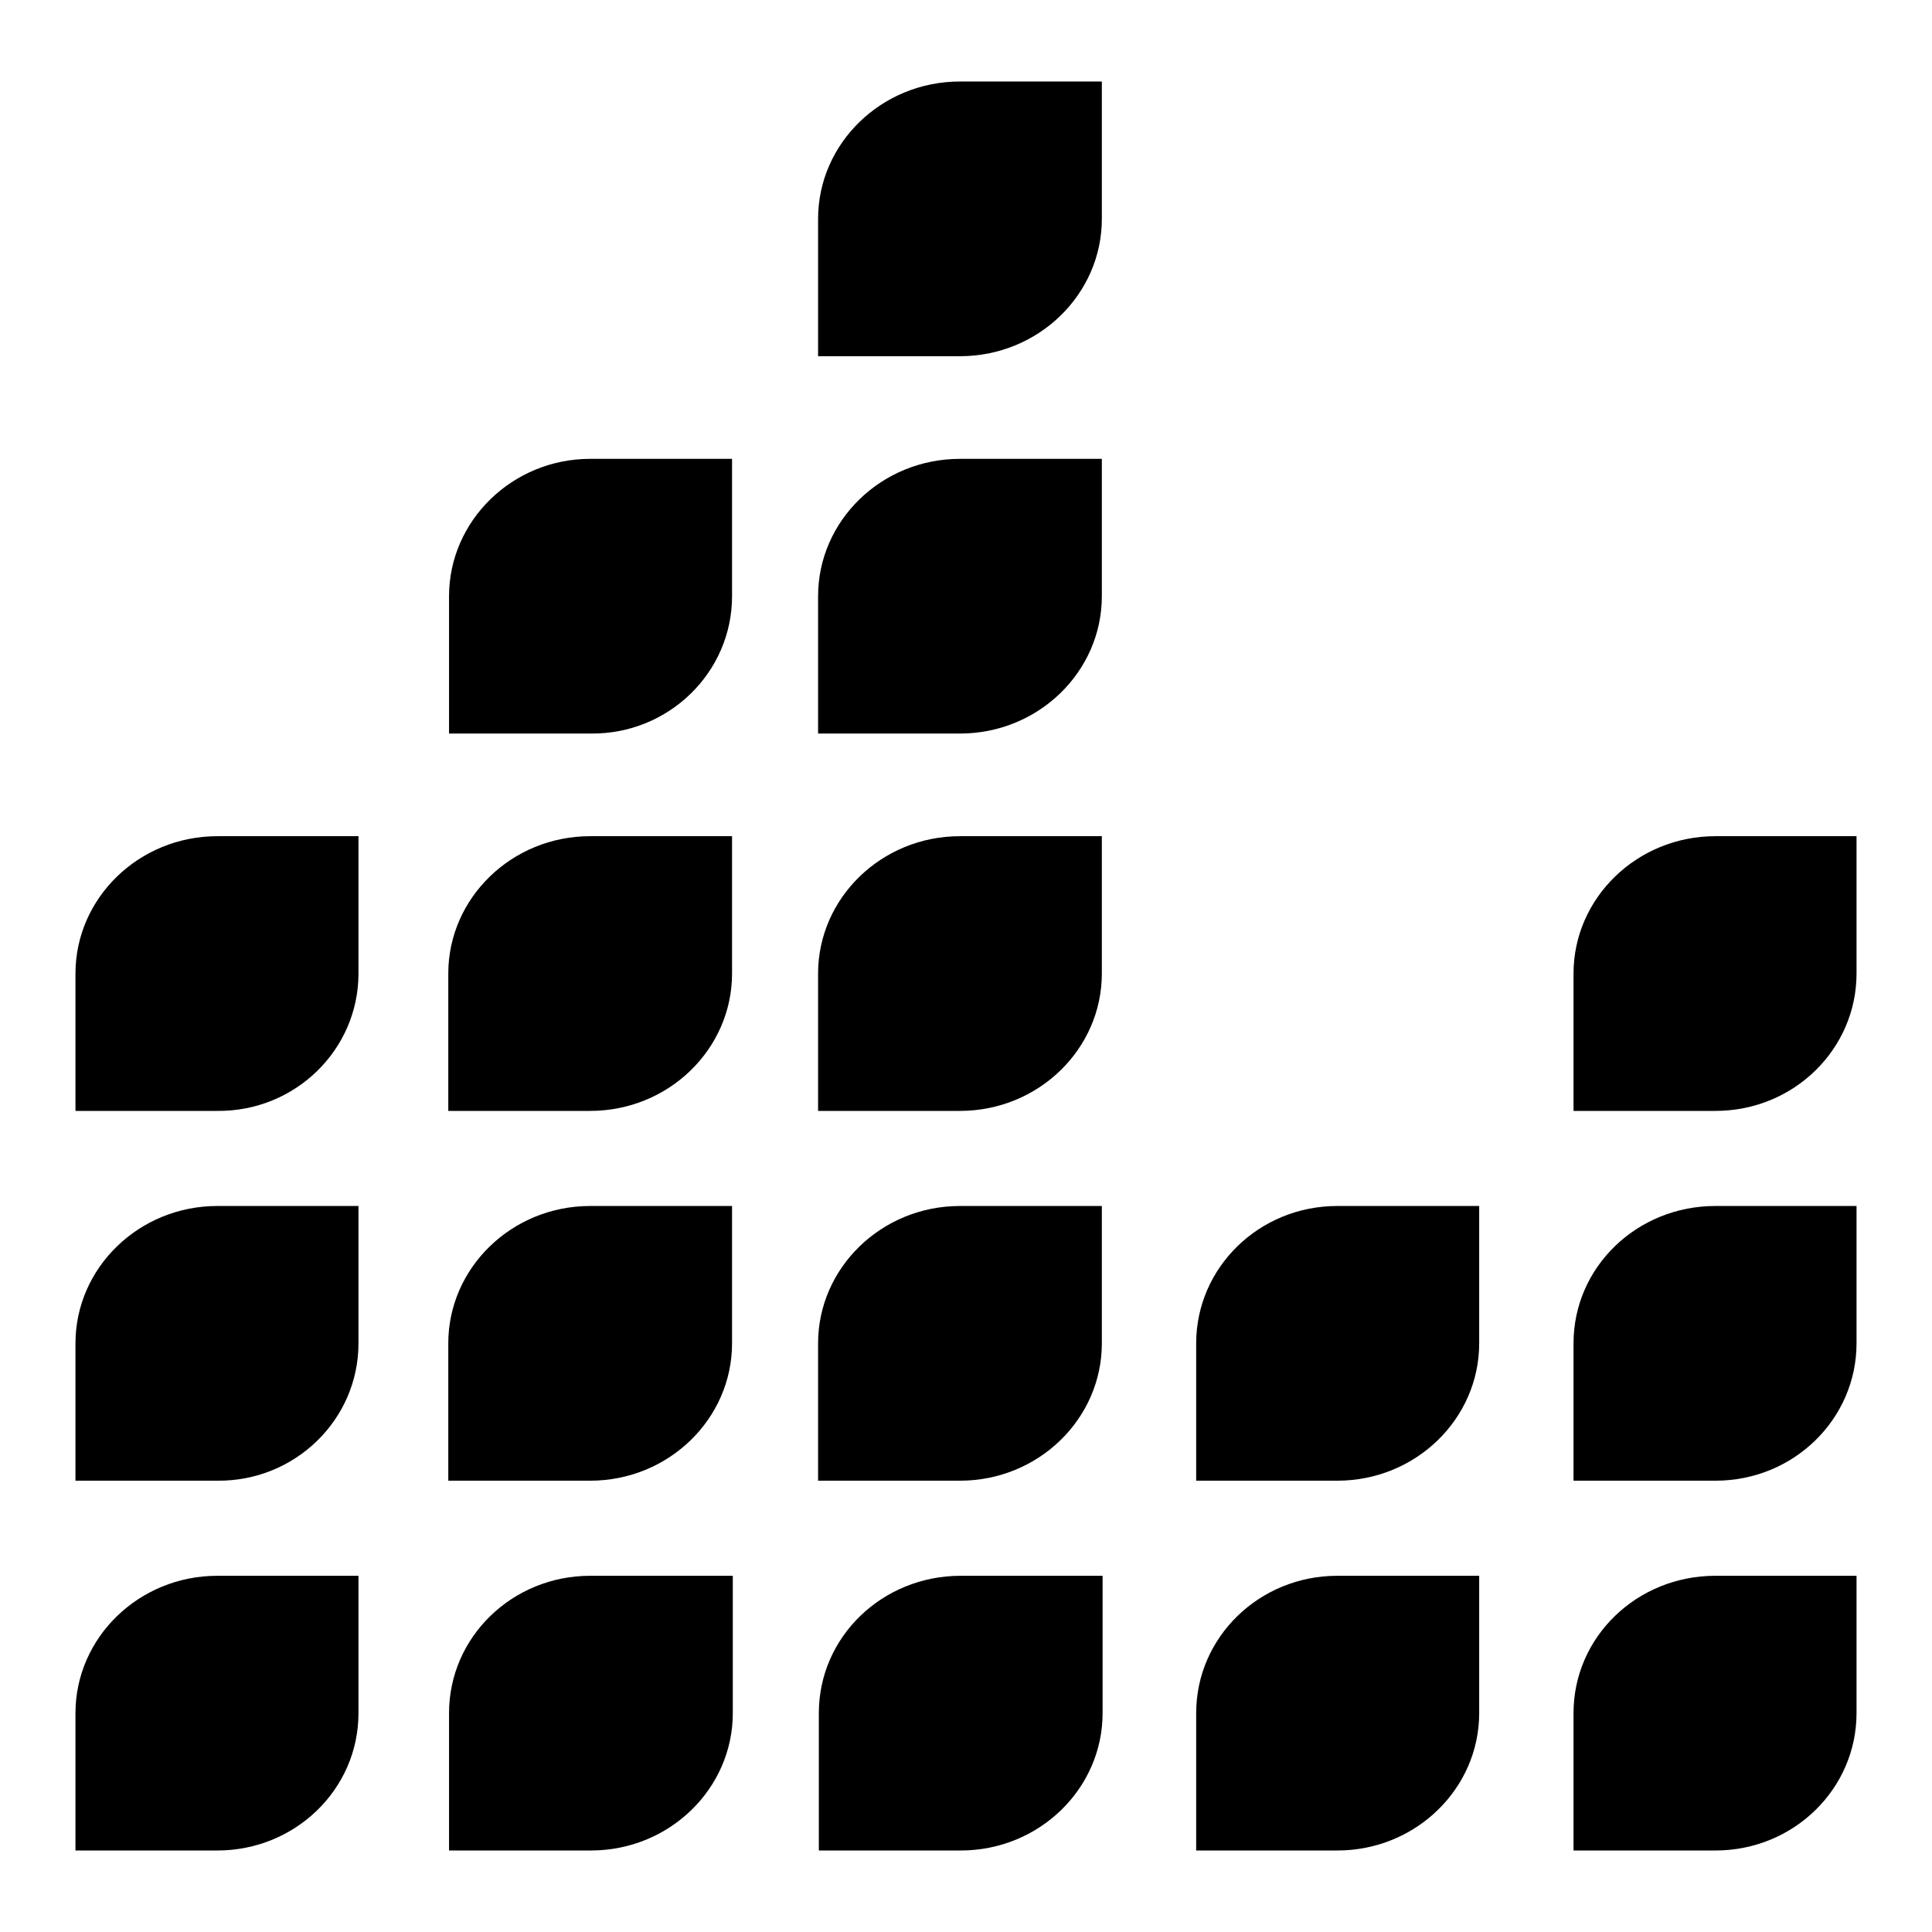
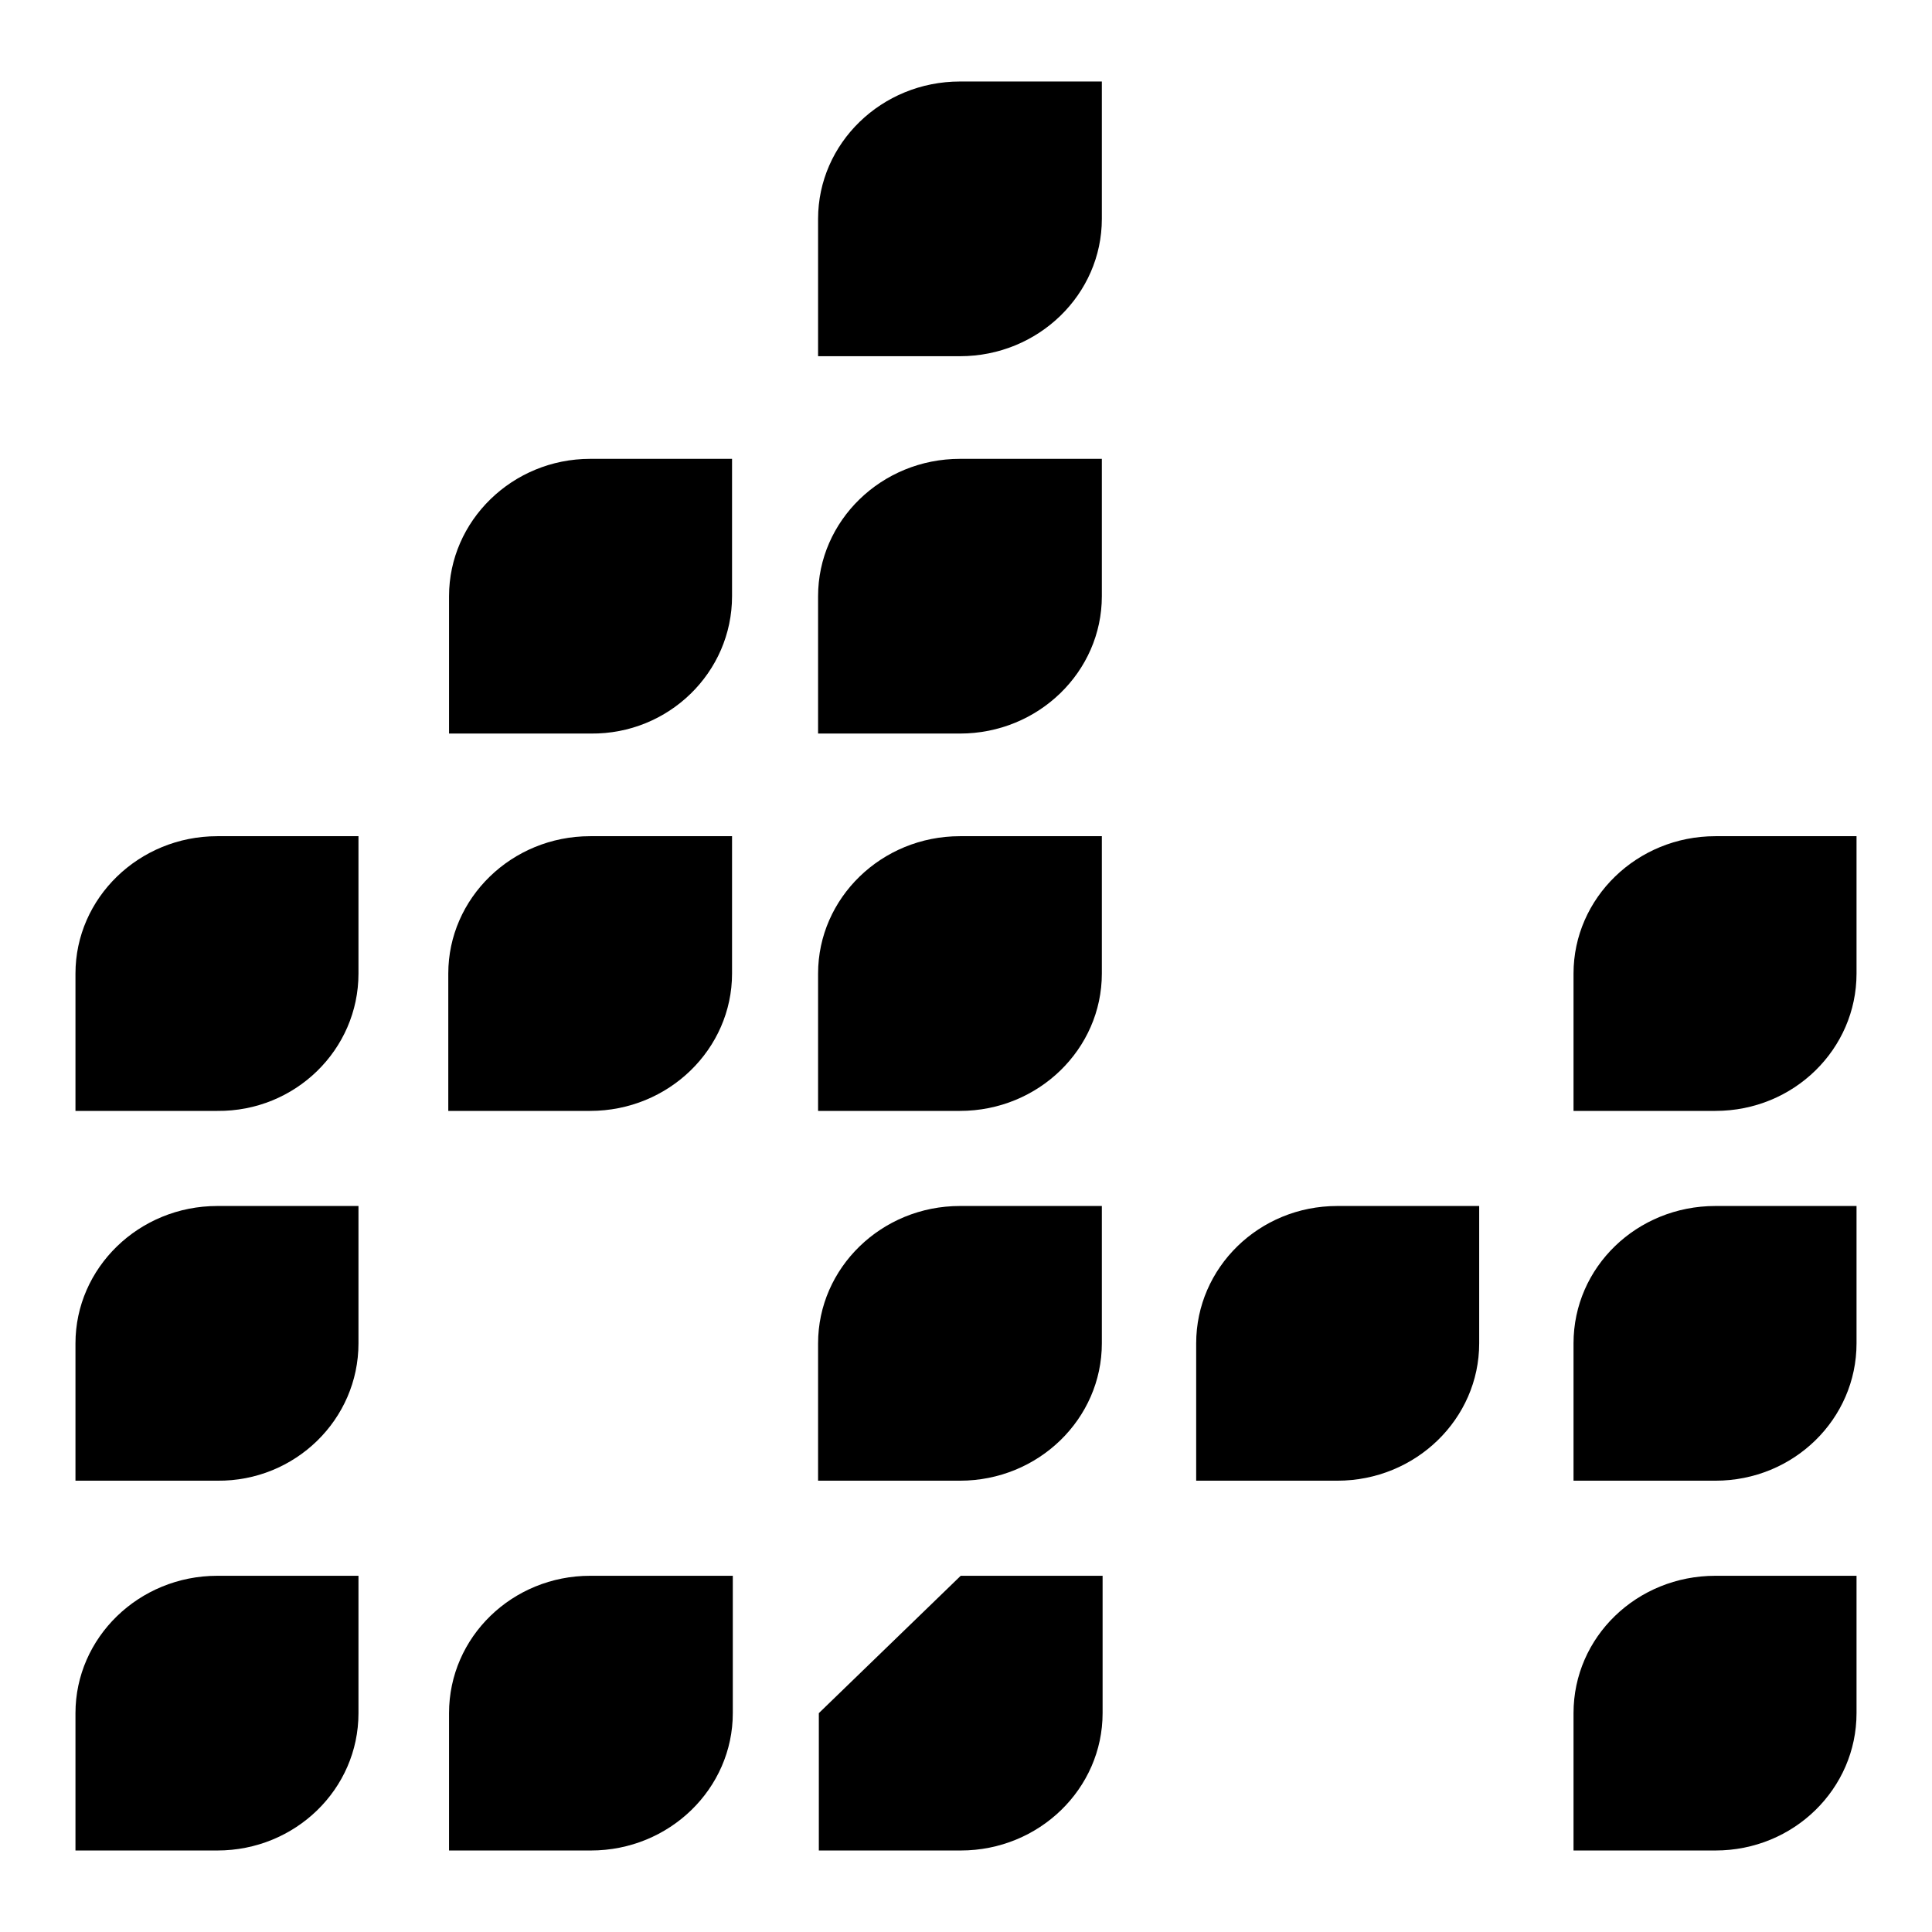
<svg xmlns="http://www.w3.org/2000/svg" version="1.1" x="0px" y="0px" viewBox="0 0 256 256" enable-background="new 0 0 256 256" xml:space="preserve">
  <g>
    <g>
      <g>
        <path fill="#000000" d="M47.5,227c0-10.1,0-18.2,0-18.2H28.8c-10.4,0-18.8,8.2-18.8,18.2c0,10.1,0,18.2,0,18.2h18.8C39.1,245.2,47.5,237.1,47.5,227z" />
        <path fill="#000000" d="M47.5,178c0-10.1,0-18.2,0-18.2H28.8C18.4,159.8,10,168,10,178c0,10.1,0,18.2,0,18.2h18.8C39.1,196.3,47.5,188.1,47.5,178z" />
        <path fill="#000000" d="M47.5,129c0-10.1,0-18.2,0-18.2H28.8C18.4,110.8,10,119,10,129s0,18.2,0,18.2h18.8C39.1,147.3,47.5,139.1,47.5,129z" />
        <path fill="#000000" d="M59.5,227c0,10.1,0,18.2,0,18.2h18.8c10.4,0,18.8-8.2,18.8-18.2c0-10.1,0-18.2,0-18.2H78.2C67.9,208.8,59.5,216.9,59.5,227z" />
-         <path fill="#000000" d="M97,159.8H78.2c-10.4,0-18.8,8.2-18.8,18.2c0,10.1,0,18.2,0,18.2h18.8c10.4,0,18.8-8.2,18.8-18.2C97,167.9,97,159.8,97,159.8z" />
        <path fill="#000000" d="M97,110.8H78.2c-10.4,0-18.8,8.2-18.8,18.2s0,18.2,0,18.2h18.8c10.4,0,18.8-8.2,18.8-18.2S97,110.8,97,110.8z" />
        <path fill="#000000" d="M97,60.8H78.2C67.9,60.8,59.5,69,59.5,79c0,10.1,0,18.2,0,18.2h18.8C88.6,97.3,97,89.1,97,79C97,69,97,60.8,97,60.8z" />
-         <path fill="#000000" d="M108.5,227c0,10.1,0,18.2,0,18.2h18.8c10.4,0,18.8-8.2,18.8-18.2c0-10.1,0-18.2,0-18.2h-18.8C116.9,208.8,108.5,216.9,108.5,227z" />
+         <path fill="#000000" d="M108.5,227c0,10.1,0,18.2,0,18.2h18.8c10.4,0,18.8-8.2,18.8-18.2c0-10.1,0-18.2,0-18.2h-18.8z" />
        <path fill="#000000" d="M146,159.8h-18.8c-10.4,0-18.8,8.2-18.8,18.2c0,10.1,0,18.2,0,18.2h18.8c10.4,0,18.8-8.2,18.8-18.2C146,167.9,146,159.8,146,159.8z" />
        <path fill="#000000" d="M146,110.8h-18.8c-10.4,0-18.8,8.2-18.8,18.2s0,18.2,0,18.2h18.8c10.4,0,18.8-8.2,18.8-18.2S146,110.8,146,110.8z" />
        <path fill="#000000" d="M146,60.8h-18.8c-10.4,0-18.8,8.2-18.8,18.2c0,10.1,0,18.2,0,18.2h18.8c10.4,0,18.8-8.2,18.8-18.2C146,69,146,60.8,146,60.8z" />
        <path fill="#000000" d="M146,10.8h-18.8c-10.4,0-18.8,8.2-18.8,18.2s0,18.2,0,18.2h18.8c10.4,0,18.8-8.2,18.8-18.2S146,10.8,146,10.8z" />
-         <path fill="#000000" d="M158.5,227c0,10.1,0,18.2,0,18.2h18.7c10.4,0,18.8-8.2,18.8-18.2c0-10.1,0-18.2,0-18.2h-18.8C166.9,208.8,158.5,216.9,158.5,227z" />
        <path fill="#000000" d="M196,159.8h-18.8c-10.4,0-18.7,8.2-18.7,18.2c0,10.1,0,18.2,0,18.2h18.7c10.4,0,18.8-8.2,18.8-18.2C196,167.9,196,159.8,196,159.8z" />
        <path fill="#000000" d="M208.5,227c0,10.1,0,18.2,0,18.2h18.8c10.4,0,18.7-8.2,18.7-18.2c0-10.1,0-18.2,0-18.2h-18.7C216.9,208.8,208.5,216.9,208.5,227z" />
        <path fill="#000000" d="M208.5,178c0,10.1,0,18.2,0,18.2h18.8c10.4,0,18.7-8.2,18.7-18.2c0-10.1,0-18.2,0-18.2h-18.7C216.9,159.8,208.5,167.9,208.5,178z" />
        <path fill="#000000" d="M208.5,129c0,10.1,0,18.2,0,18.2h18.8c10.4,0,18.7-8.2,18.7-18.2s0-18.2,0-18.2h-18.7C216.9,110.8,208.5,119,208.5,129z" />
      </g>
      <g />
      <g />
      <g />
      <g />
      <g />
      <g />
      <g />
      <g />
      <g />
      <g />
      <g />
      <g />
      <g />
      <g />
      <g />
    </g>
  </g>
</svg>